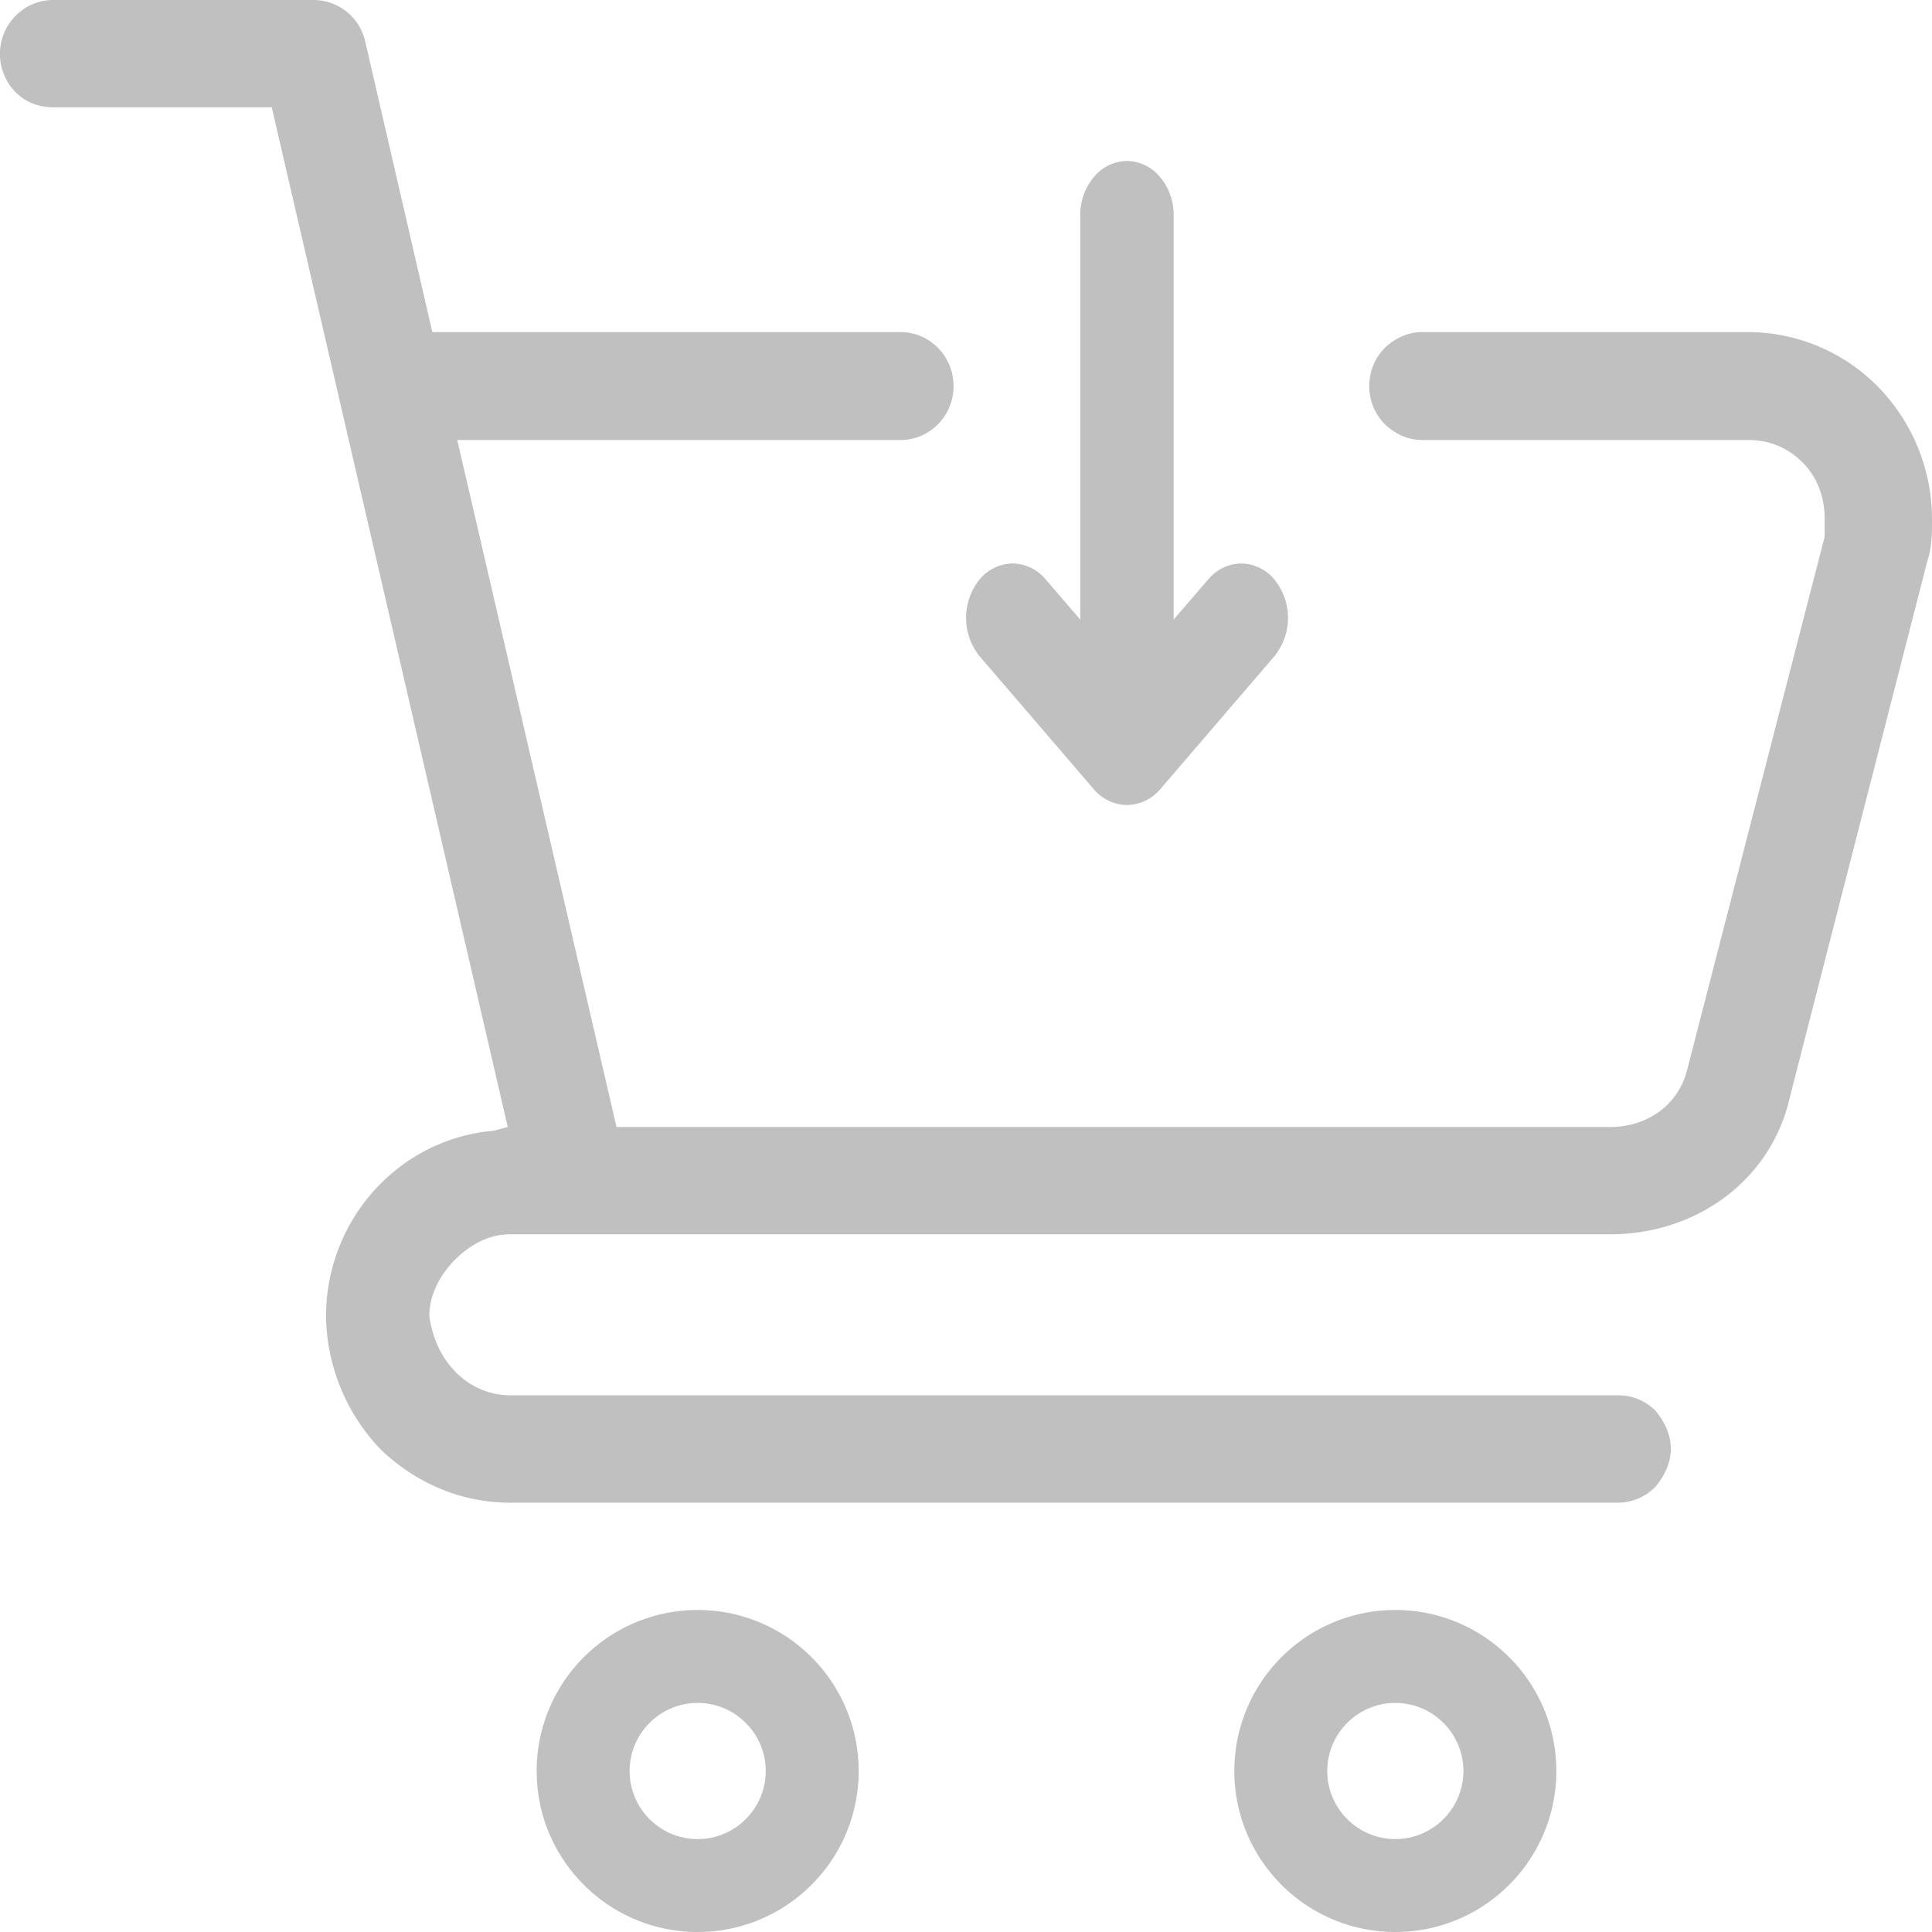
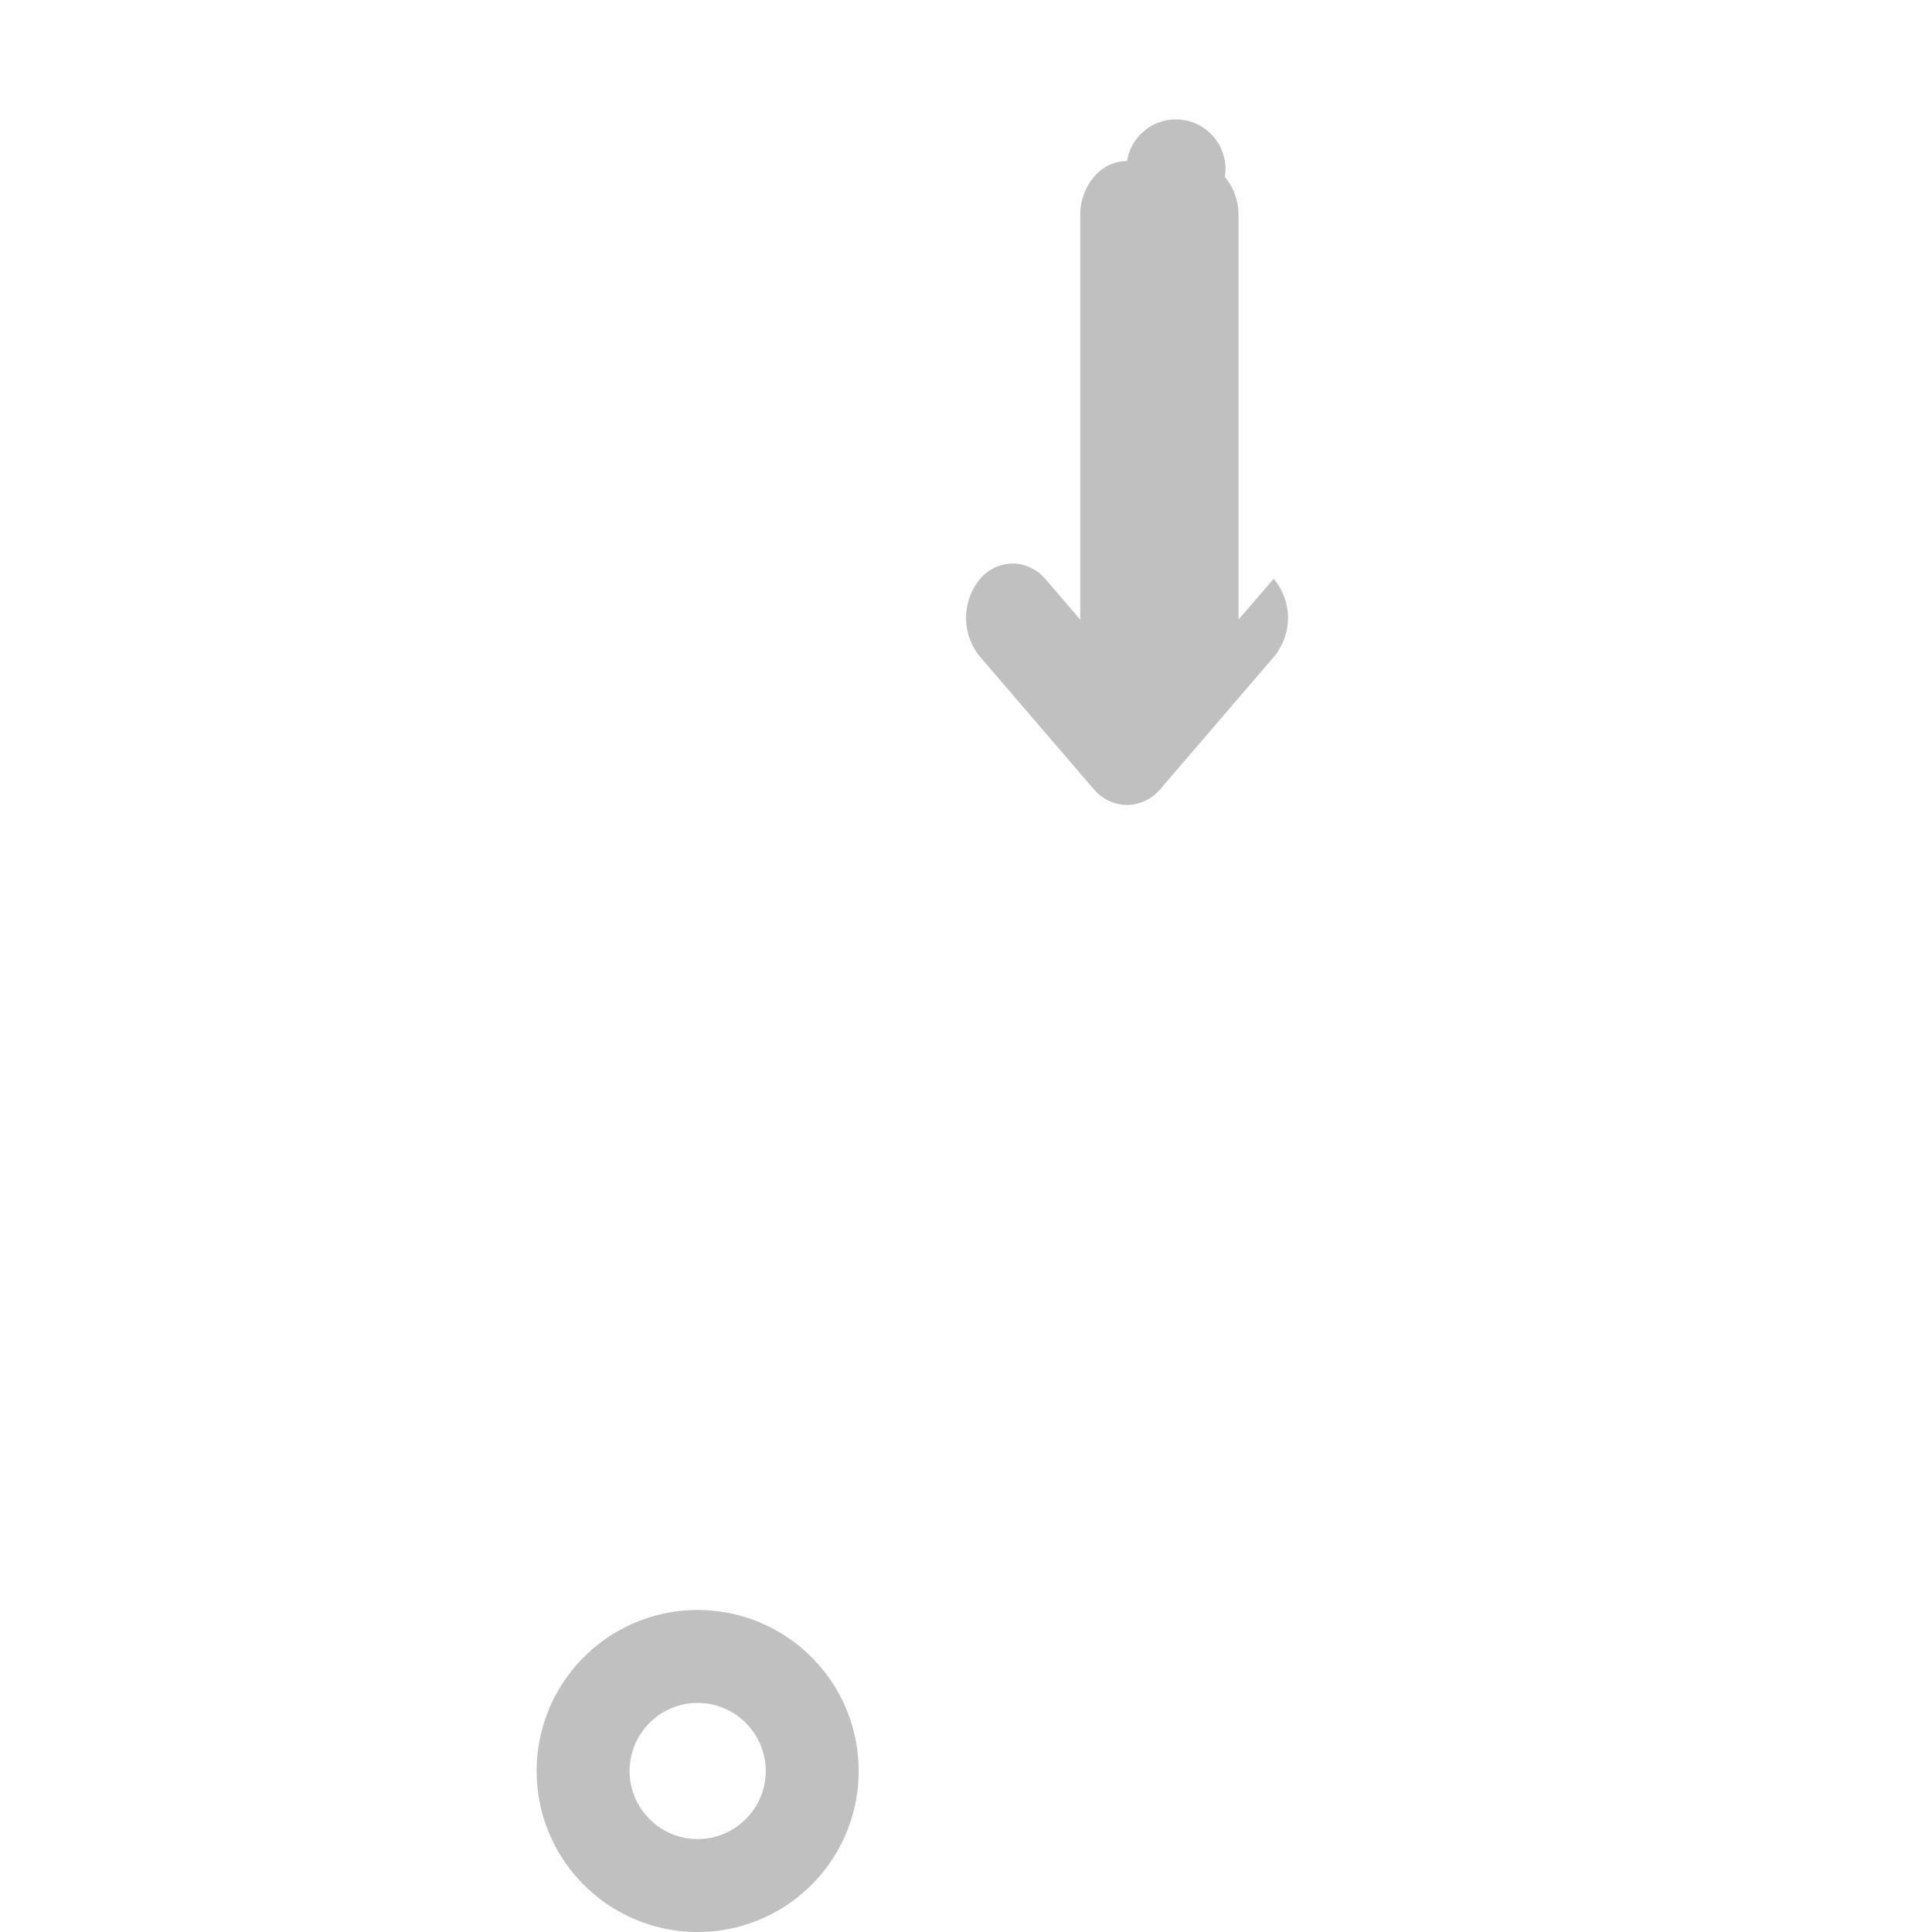
<svg xmlns="http://www.w3.org/2000/svg" width="36" height="36" viewBox="0 0 36 36">
  <defs>
    <clipPath id="uswka">
-       <path d="M0 0h36v28H0z" />
-     </clipPath>
+       </clipPath>
  </defs>
  <g>
    <g>
      <g>
        <g />
        <g clip-path="url(#uswka)">
          <path fill="silver" d="M33.352 20.442l2.559-9.98c.089-.265.089-.529.089-.79a3.53 3.53 0 0 0-.733-2.151 3.403 3.403 0 0 0-2.69-1.333h-6.075c-.274 0-.502.112-.698.294a1.01 1.01 0 0 0-.29.711c0 .279.11.529.29.711.196.183.424.295.698.295H32.58c.419 0 .758.164 1.018.428S34 9.26 34 9.663V10l-2.562 9.933C31.278 20.58 30.707 21 30 21H11.488L8.52 8.199h8.26a.975.975 0 0 0 .699-.295 1.01 1.01 0 0 0 .289-.71c0-.279-.11-.529-.29-.712a.974.974 0 0 0-.697-.294H8.056L6.806.775A.99.99 0 0 0 5.846 0H1a.98.98 0 0 0-.71.295 1.013 1.013 0 0 0 0 1.422C.467 1.898.713 2 1 2h4.064l4.397 19-.263.07c-1.761.151-3.117 1.649-3.123 3.449A3.658 3.658 0 0 0 7.085 27c.618.6 1.467 1 2.409 1h20.652a.973.973 0 0 0 .699-.295c.155-.182.288-.432.289-.705 0-.284-.134-.534-.29-.716a.964.964 0 0 0-.698-.284H9.488a1.43 1.43 0 0 1-1.01-.448c-.259-.264-.422-.627-.478-1.028v-.005c0-.405.211-.774.472-1.039.26-.265.622-.48 1.02-.48H30c1.604 0 3-1 3.352-2.557z" />
        </g>
      </g>
      <g>
-         <path fill="silver" d="M28.121 30.879A2.99 2.99 0 0 0 26 30a2.99 2.99 0 0 0-2.121.879A2.99 2.99 0 0 0 23 33c0 .829.336 1.578.879 2.121A2.99 2.99 0 0 0 26 36a2.99 2.99 0 0 0 2.121-.879A2.99 2.99 0 0 0 29 33a2.99 2.99 0 0 0-.879-2.121m-1.225 3.017a1.264 1.264 0 0 1-1.792 0 1.264 1.264 0 0 1 0-1.792 1.264 1.264 0 0 1 1.792 0 1.264 1.264 0 0 1 0 1.792" />
-       </g>
+         </g>
      <g>
        <path fill="silver" d="M15.121 30.879A2.99 2.99 0 0 0 13 30a2.99 2.99 0 0 0-2.121.879A2.99 2.99 0 0 0 10 33c0 .829.335 1.578.879 2.121A2.99 2.99 0 0 0 13 36a2.99 2.99 0 0 0 2.121-.879A2.99 2.99 0 0 0 16 33a2.99 2.99 0 0 0-.879-2.121m-1.225 3.017a1.263 1.263 0 0 1-1.792 0 1.264 1.264 0 0 1 0-1.792 1.264 1.264 0 0 1 1.792 0 1.264 1.264 0 0 1 0 1.792" />
      </g>
      <g>
-         <path fill="silver" d="M23.734 10.784a.806.806 0 0 0-.604-.284.807.807 0 0 0-.605.284l-.656.76V4c0-.267-.097-.519-.255-.703A.81.81 0 0 0 21 3a.81.81 0 0 0-.616.297 1.089 1.089 0 0 0-.255.703v7.546l-.655-.762a.806.806 0 0 0-.604-.284.811.811 0 0 0-.626.309 1.143 1.143 0 0 0 0 1.408l2.138 2.49A.82.82 0 0 0 21 15a.82.82 0 0 0 .618-.293l2.138-2.49c.163-.217.244-.45.244-.704 0-.266-.089-.513-.266-.729" />
+         <path fill="silver" d="M23.734 10.784l-.656.76V4c0-.267-.097-.519-.255-.703A.81.81 0 0 0 21 3a.81.81 0 0 0-.616.297 1.089 1.089 0 0 0-.255.703v7.546l-.655-.762a.806.806 0 0 0-.604-.284.811.811 0 0 0-.626.309 1.143 1.143 0 0 0 0 1.408l2.138 2.49A.82.82 0 0 0 21 15a.82.82 0 0 0 .618-.293l2.138-2.49c.163-.217.244-.45.244-.704 0-.266-.089-.513-.266-.729" />
      </g>
    </g>
  </g>
</svg>